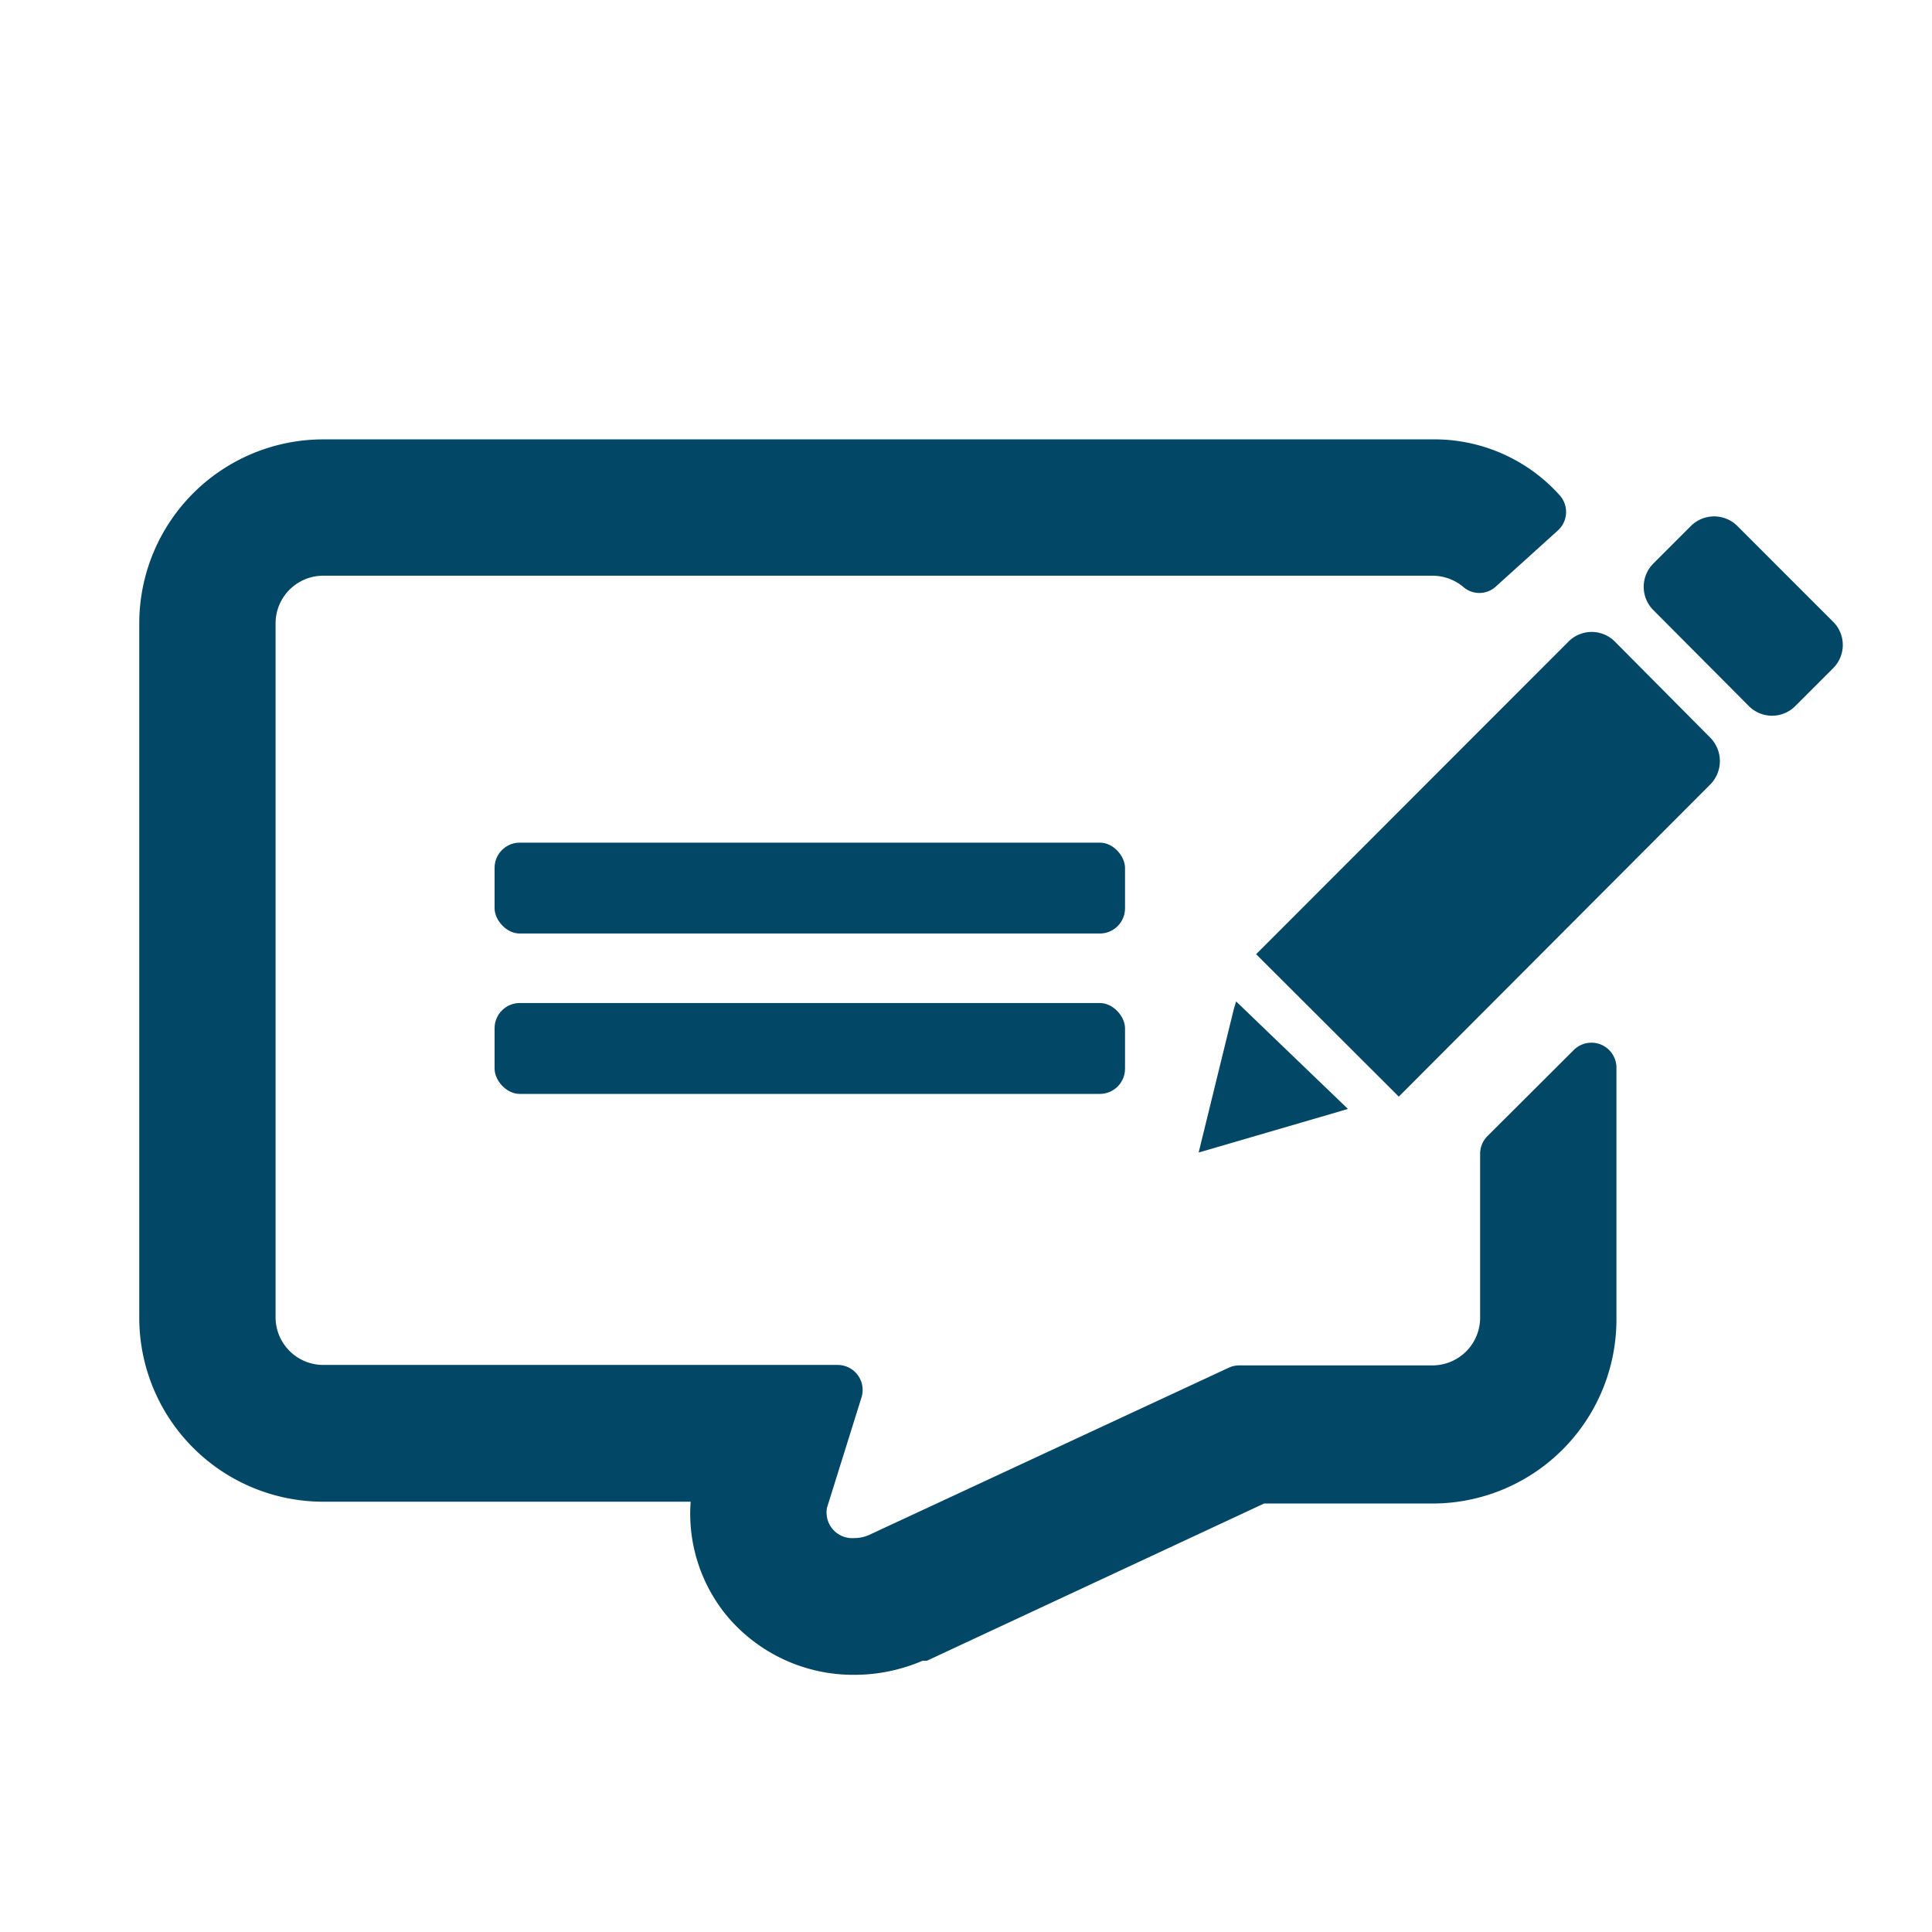
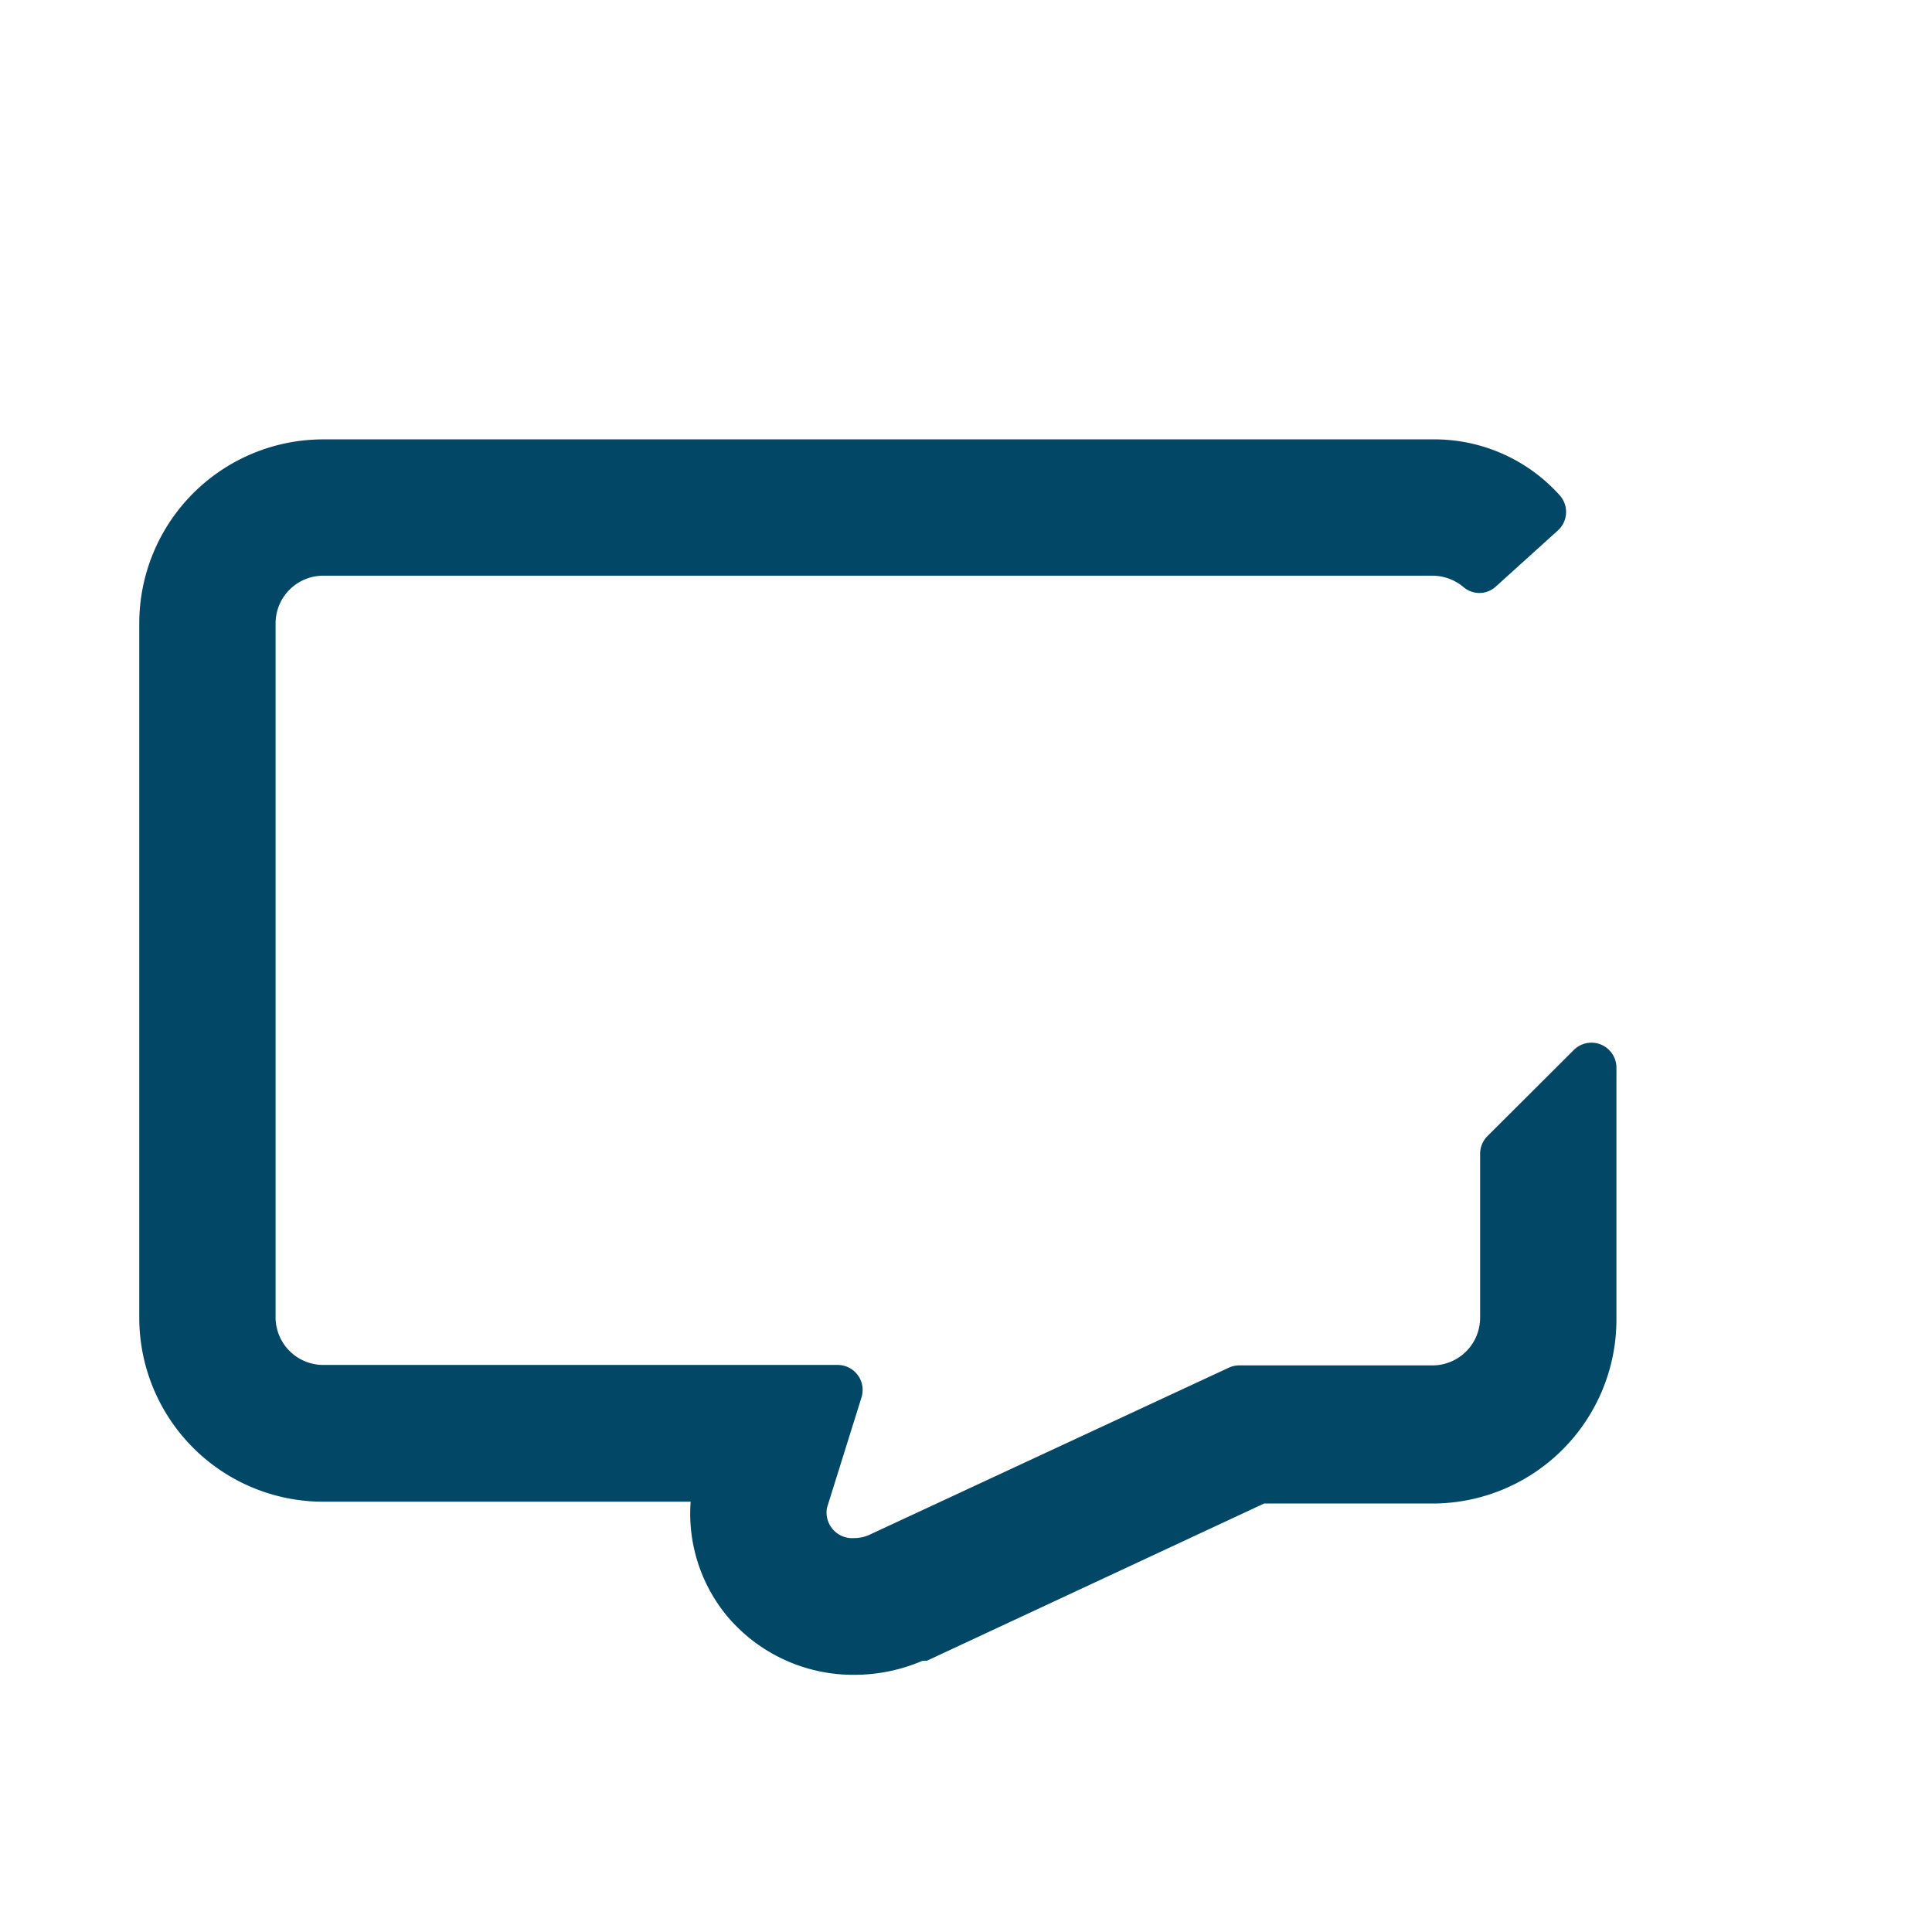
<svg xmlns="http://www.w3.org/2000/svg" id="Icons" viewBox="0 0 85.04 85.04">
  <defs>
    <style>.cls-1{fill:#034766;}</style>
  </defs>
  <g id="Übergabenotiz">
-     <path class="cls-1" d="M80.69,27.37l-4.24-4.24a1.45,1.45,0,0,0-2,0l-1.7,1.7a1.45,1.45,0,0,0,0,2L77,31.1a1.44,1.44,0,0,0,2,0l1.7-1.7A1.44,1.44,0,0,0,80.69,27.37Z" />
-     <polygon class="cls-1" points="54.31 44.41 52.76 50.73 59 48.91 59.33 48.81 54.41 44.08 54.31 44.41" />
-     <path class="cls-1" d="M71.06,28.22a1.44,1.44,0,0,0-2,0L55.29,42l6.28,6.27L75.31,34.5a1.47,1.47,0,0,0,0-2Z" />
    <path class="cls-1" d="M65.15,50.75V58a2.1,2.1,0,0,1-2.1,2.1H54.56a1.1,1.1,0,0,0-.47.1L38.26,67.56a1.56,1.56,0,0,1-.65.14,1.13,1.13,0,0,1-1.21-1.33l1.52-4.86a1.1,1.1,0,0,0-1.05-1.43H14.23a2.1,2.1,0,0,1-2.1-2.1V27.44a2.1,2.1,0,0,1,2.1-2.1H63.05a2.13,2.13,0,0,1,1.39.52,1.07,1.07,0,0,0,1.41-.05l2.71-2.45a1.1,1.1,0,0,0,.11-1.54,7.41,7.41,0,0,0-5.62-2.48H14.23a8.1,8.1,0,0,0-8.1,8.1V58a8.1,8.1,0,0,0,8.1,8.1H30.4a7.08,7.08,0,0,0,1.65,5.09,7.26,7.26,0,0,0,5.56,2.53,7.6,7.6,0,0,0,3-.62l.1,0,.09,0,14.84-6.92h7.41a8.1,8.1,0,0,0,8.1-8.1V47a1.1,1.1,0,0,0-1.88-.78L65.48,50A1.11,1.11,0,0,0,65.15,50.75Z" />
-     <rect class="cls-1" x="21.77" y="37.09" width="27.75" height="4" rx="1.11" />
-     <rect class="cls-1" x="21.77" y="44.15" width="27.75" height="4" rx="1.11" />
  </g>
</svg>